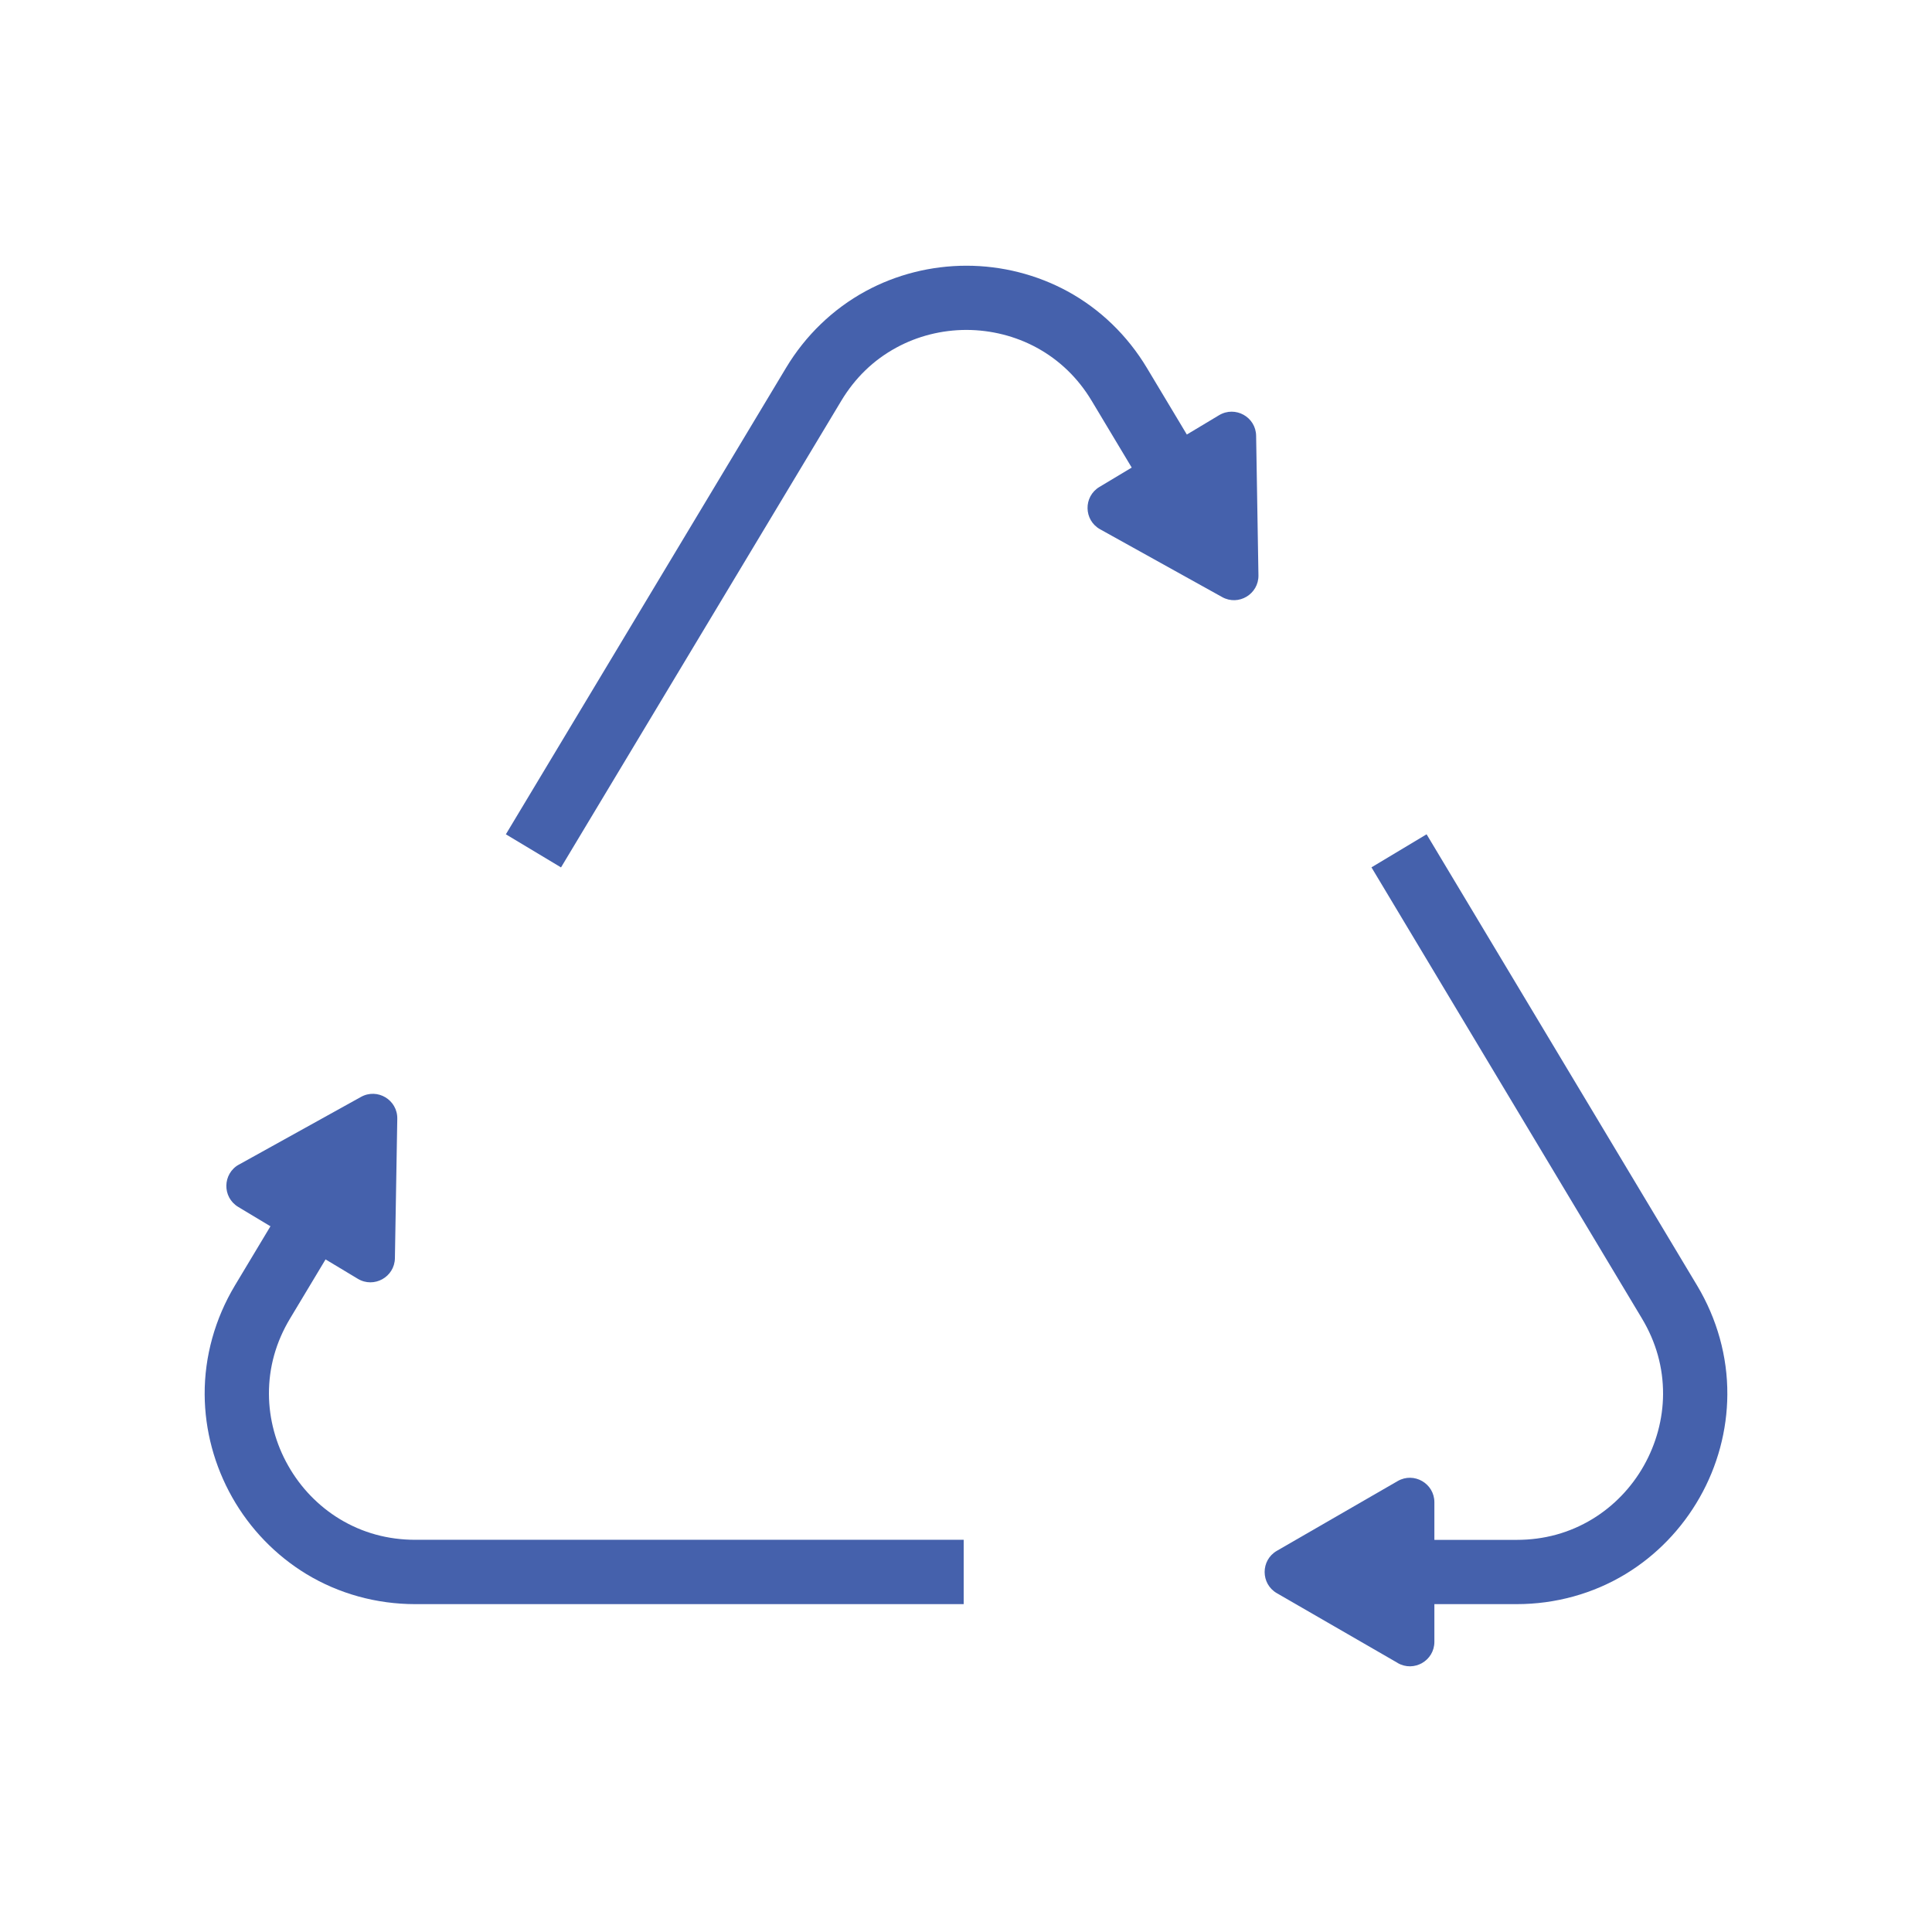
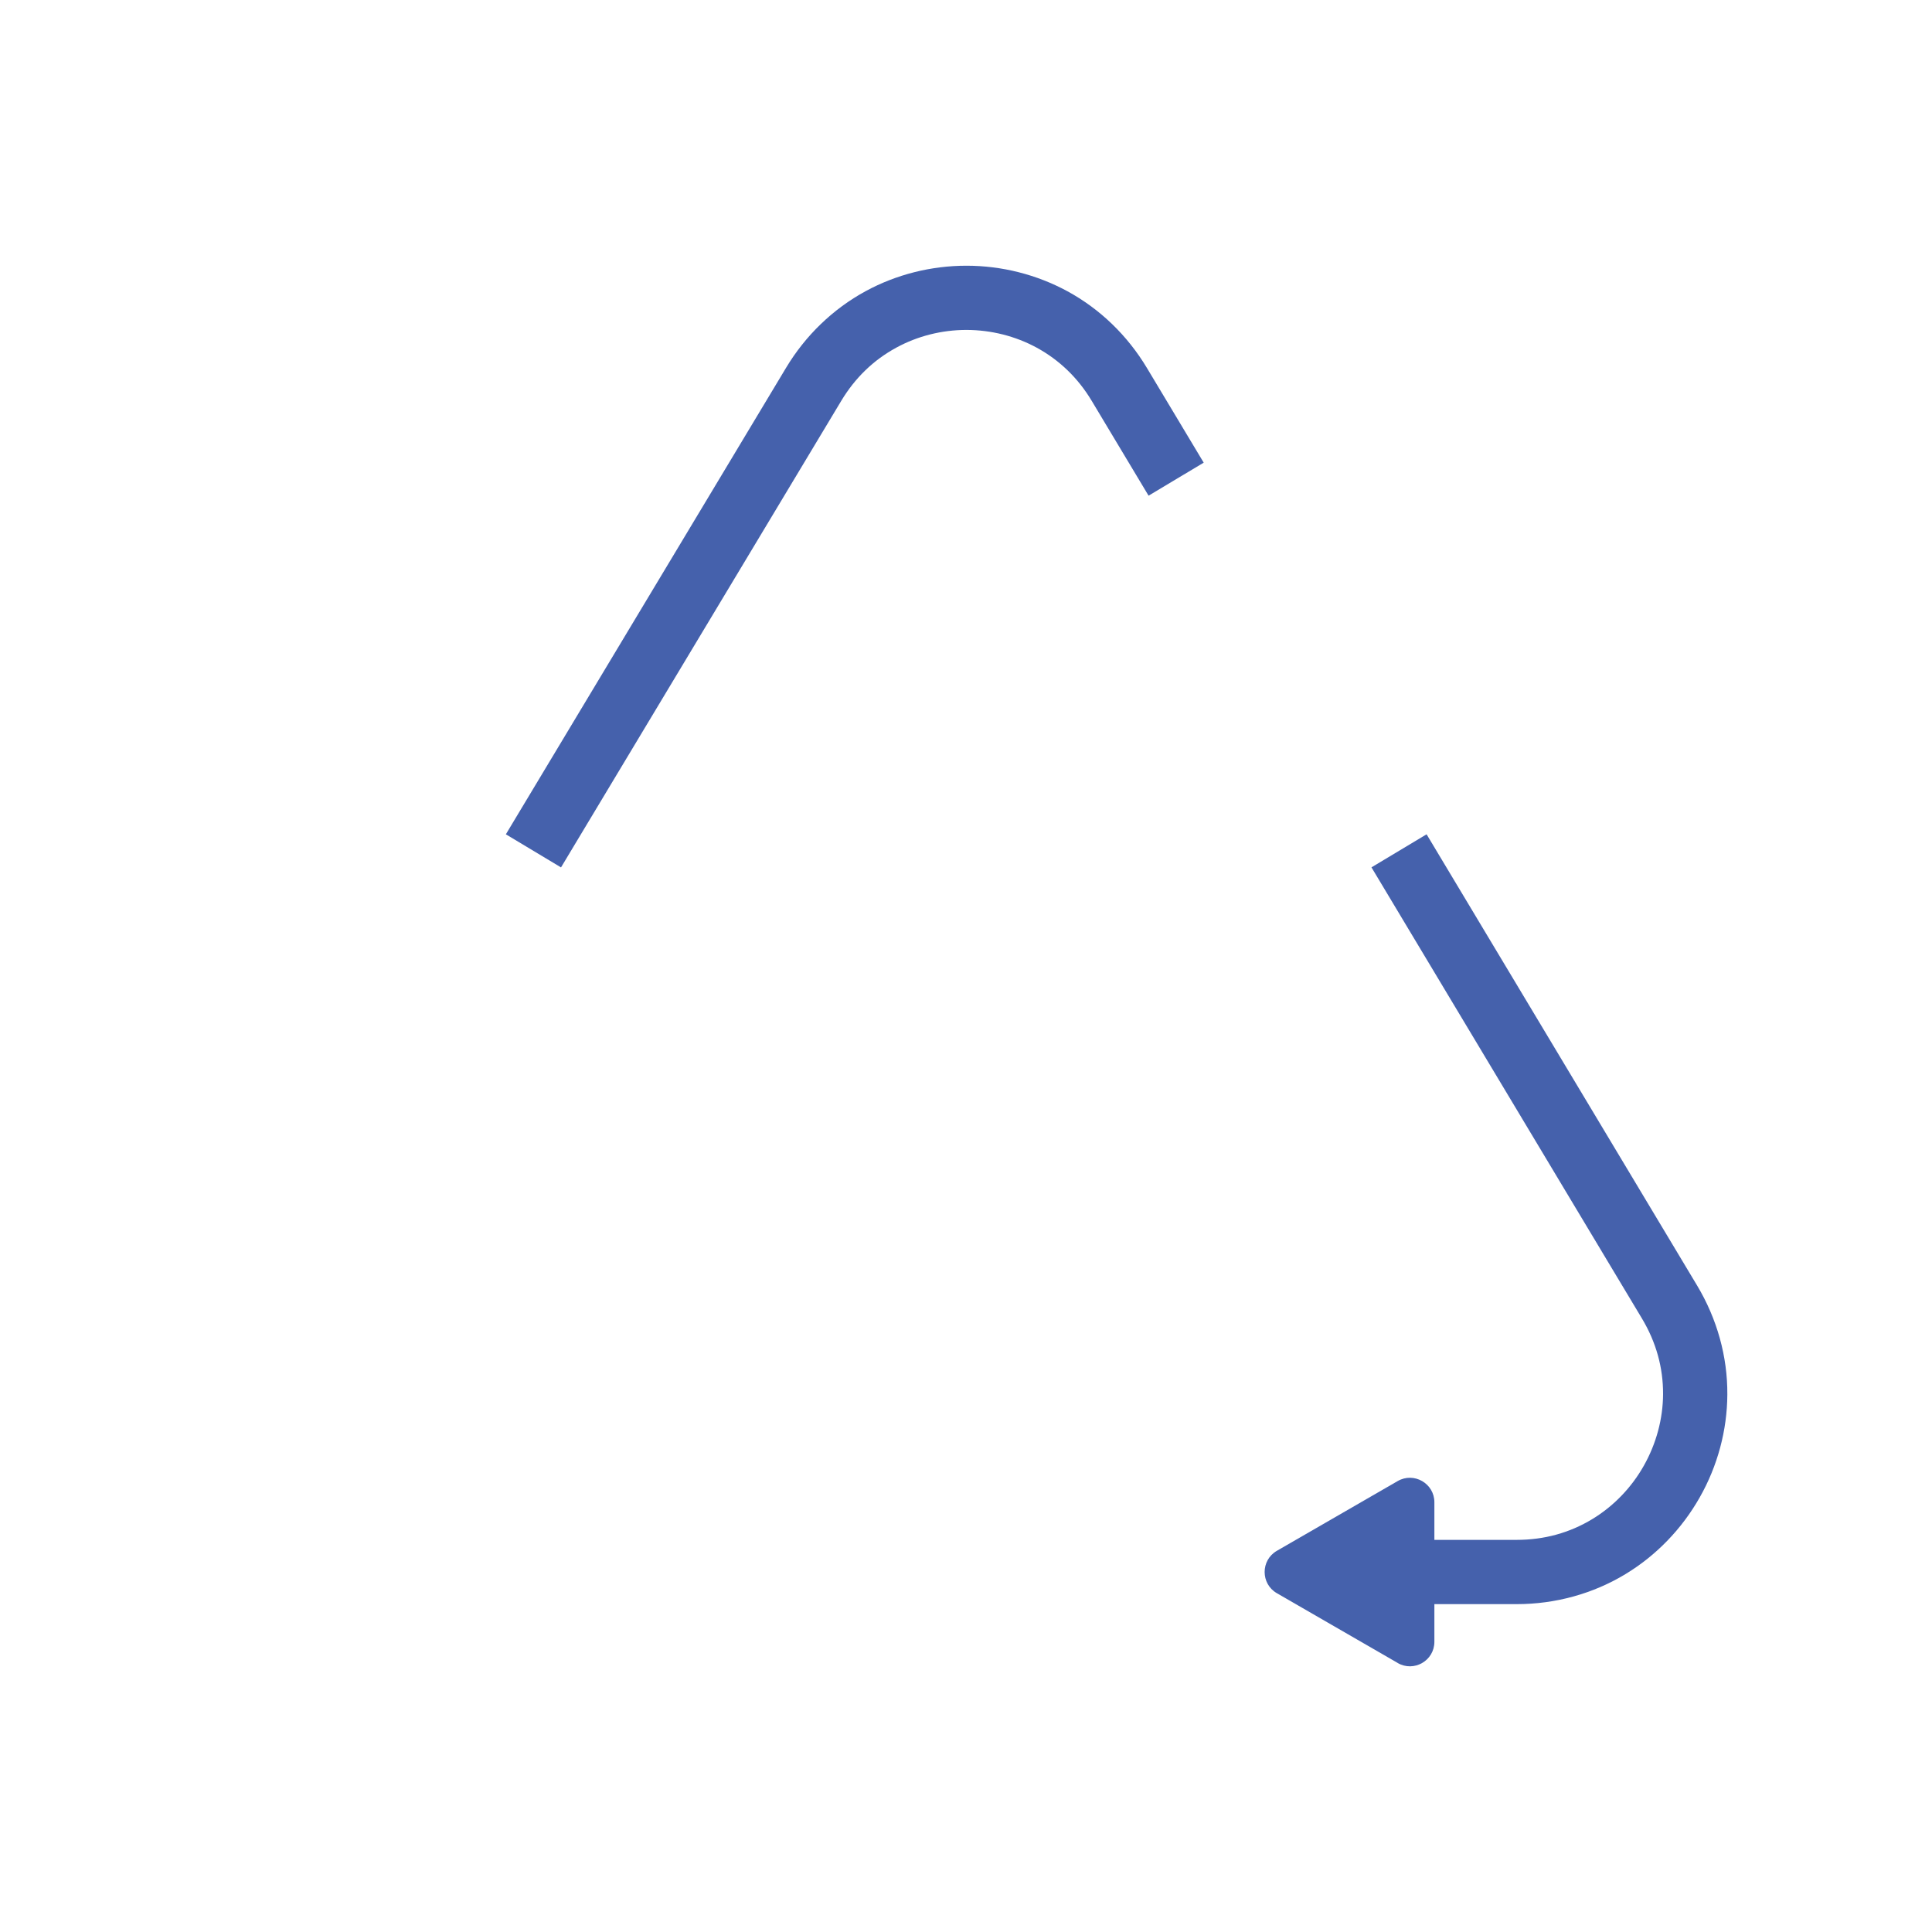
<svg xmlns="http://www.w3.org/2000/svg" id="Layer_5" data-name="Layer 5" viewBox="0 0 300 300">
  <defs>
    <style>
      .cls-1 {
        fill: #4561ac;
      }
    </style>
  </defs>
  <g>
    <path class="cls-1" d="M87.11,134.69l-8.56-5.14,43.51-72.44c3.02-5.03,7.29-9.14,12.34-11.89,4.76-2.59,10.18-3.96,15.67-3.96h.01c5.49,0,10.91,1.38,15.68,3.97,5.05,2.75,9.31,6.86,12.33,11.9l8.82,14.71-8.56,5.13-8.82-14.71c-2.13-3.56-5.01-6.34-8.54-8.27-3.31-1.8-7.08-2.75-10.91-2.76h0c-3.83,0-7.6.95-10.9,2.75-3.54,1.92-6.41,4.7-8.55,8.26l-43.51,72.44Z" />
-     <path class="cls-1" d="M195.05,67.67l.36,21.66c.05,2.92-3.09,4.81-5.64,3.38l-18.94-10.52c-2.56-1.42-2.62-5.08-.11-6.58l18.58-11.14c2.51-1.5,5.71.27,5.75,3.2Z" />
  </g>
  <g>
    <path class="cls-1" d="M235.51,249.09h-17.87v-9.98h17.87c4.27,0,8.22-1.09,11.75-3.23,3.29-2,6.06-4.86,7.99-8.28,1.93-3.42,2.97-7.26,2.99-11.11.02-4.13-1.08-8.08-3.27-11.74l-42.01-70.07,8.56-5.13,42.01,70.07c3.1,5.18,4.73,11.03,4.69,16.93-.03,5.55-1.51,11.08-4.29,15.97-2.77,4.89-6.75,9.01-11.5,11.89-5.04,3.06-10.9,4.68-16.93,4.68Z" />
    <path class="cls-1" d="M217.03,258.22l-18.76-10.83c-2.53-1.46-2.53-5.12,0-6.58l18.76-10.83c2.53-1.46,5.7.37,5.7,3.29v21.67c0,2.93-3.17,4.75-5.7,3.29Z" />
  </g>
  <g>
-     <path class="cls-1" d="M149.64,249.09h-85.15c-6.03,0-11.89-1.62-16.93-4.68-4.75-2.89-8.73-7-11.5-11.9-2.77-4.9-4.25-10.42-4.28-15.98-.03-5.9,1.6-11.75,4.7-16.93l8.13-13.54,8.56,5.14-8.13,13.54c-2.2,3.66-3.3,7.61-3.28,11.74.02,3.85,1.05,7.7,2.99,11.11,1.93,3.42,4.7,6.28,7.99,8.28,3.53,2.14,7.49,3.23,11.75,3.23h85.15v9.98Z" />
-     <path class="cls-1" d="M37.1,180.84l18.95-10.51c2.56-1.42,5.69.46,5.64,3.39l-.37,21.66c-.05,2.92-3.25,4.7-5.76,3.19l-18.57-11.16c-2.51-1.51-2.44-5.16.11-6.58Z" />
-   </g>
+     </g>
</svg>